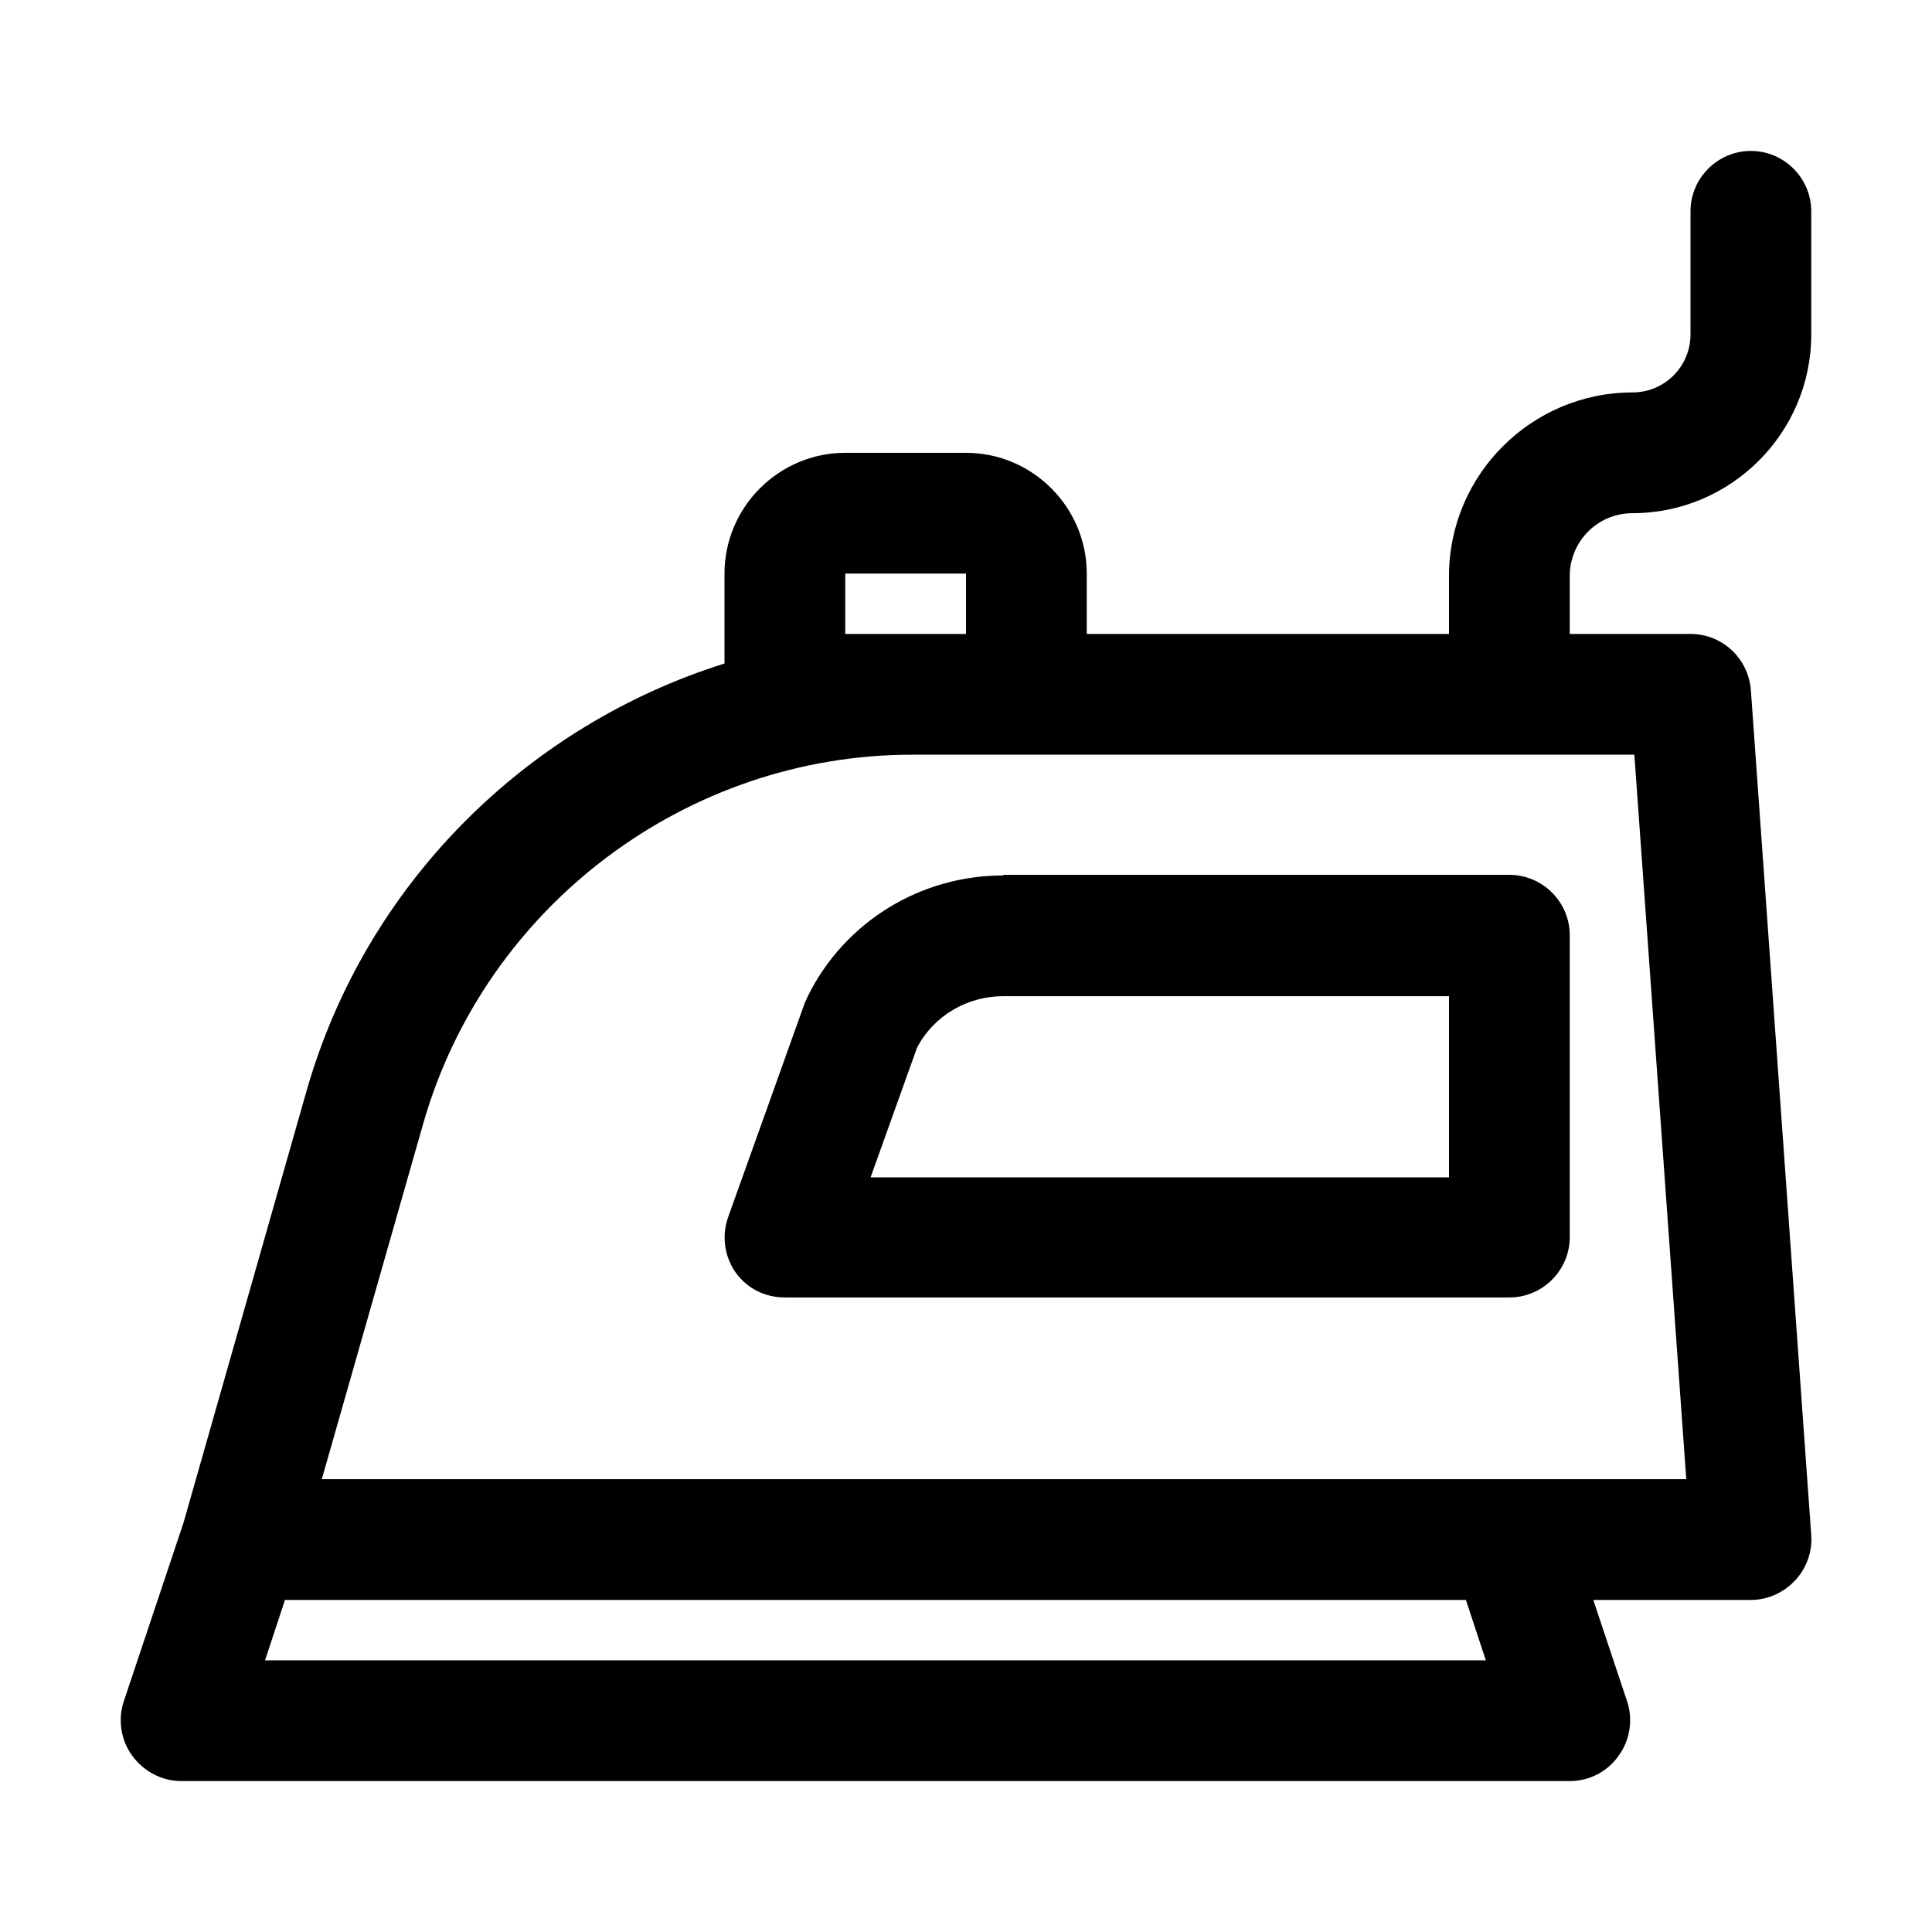
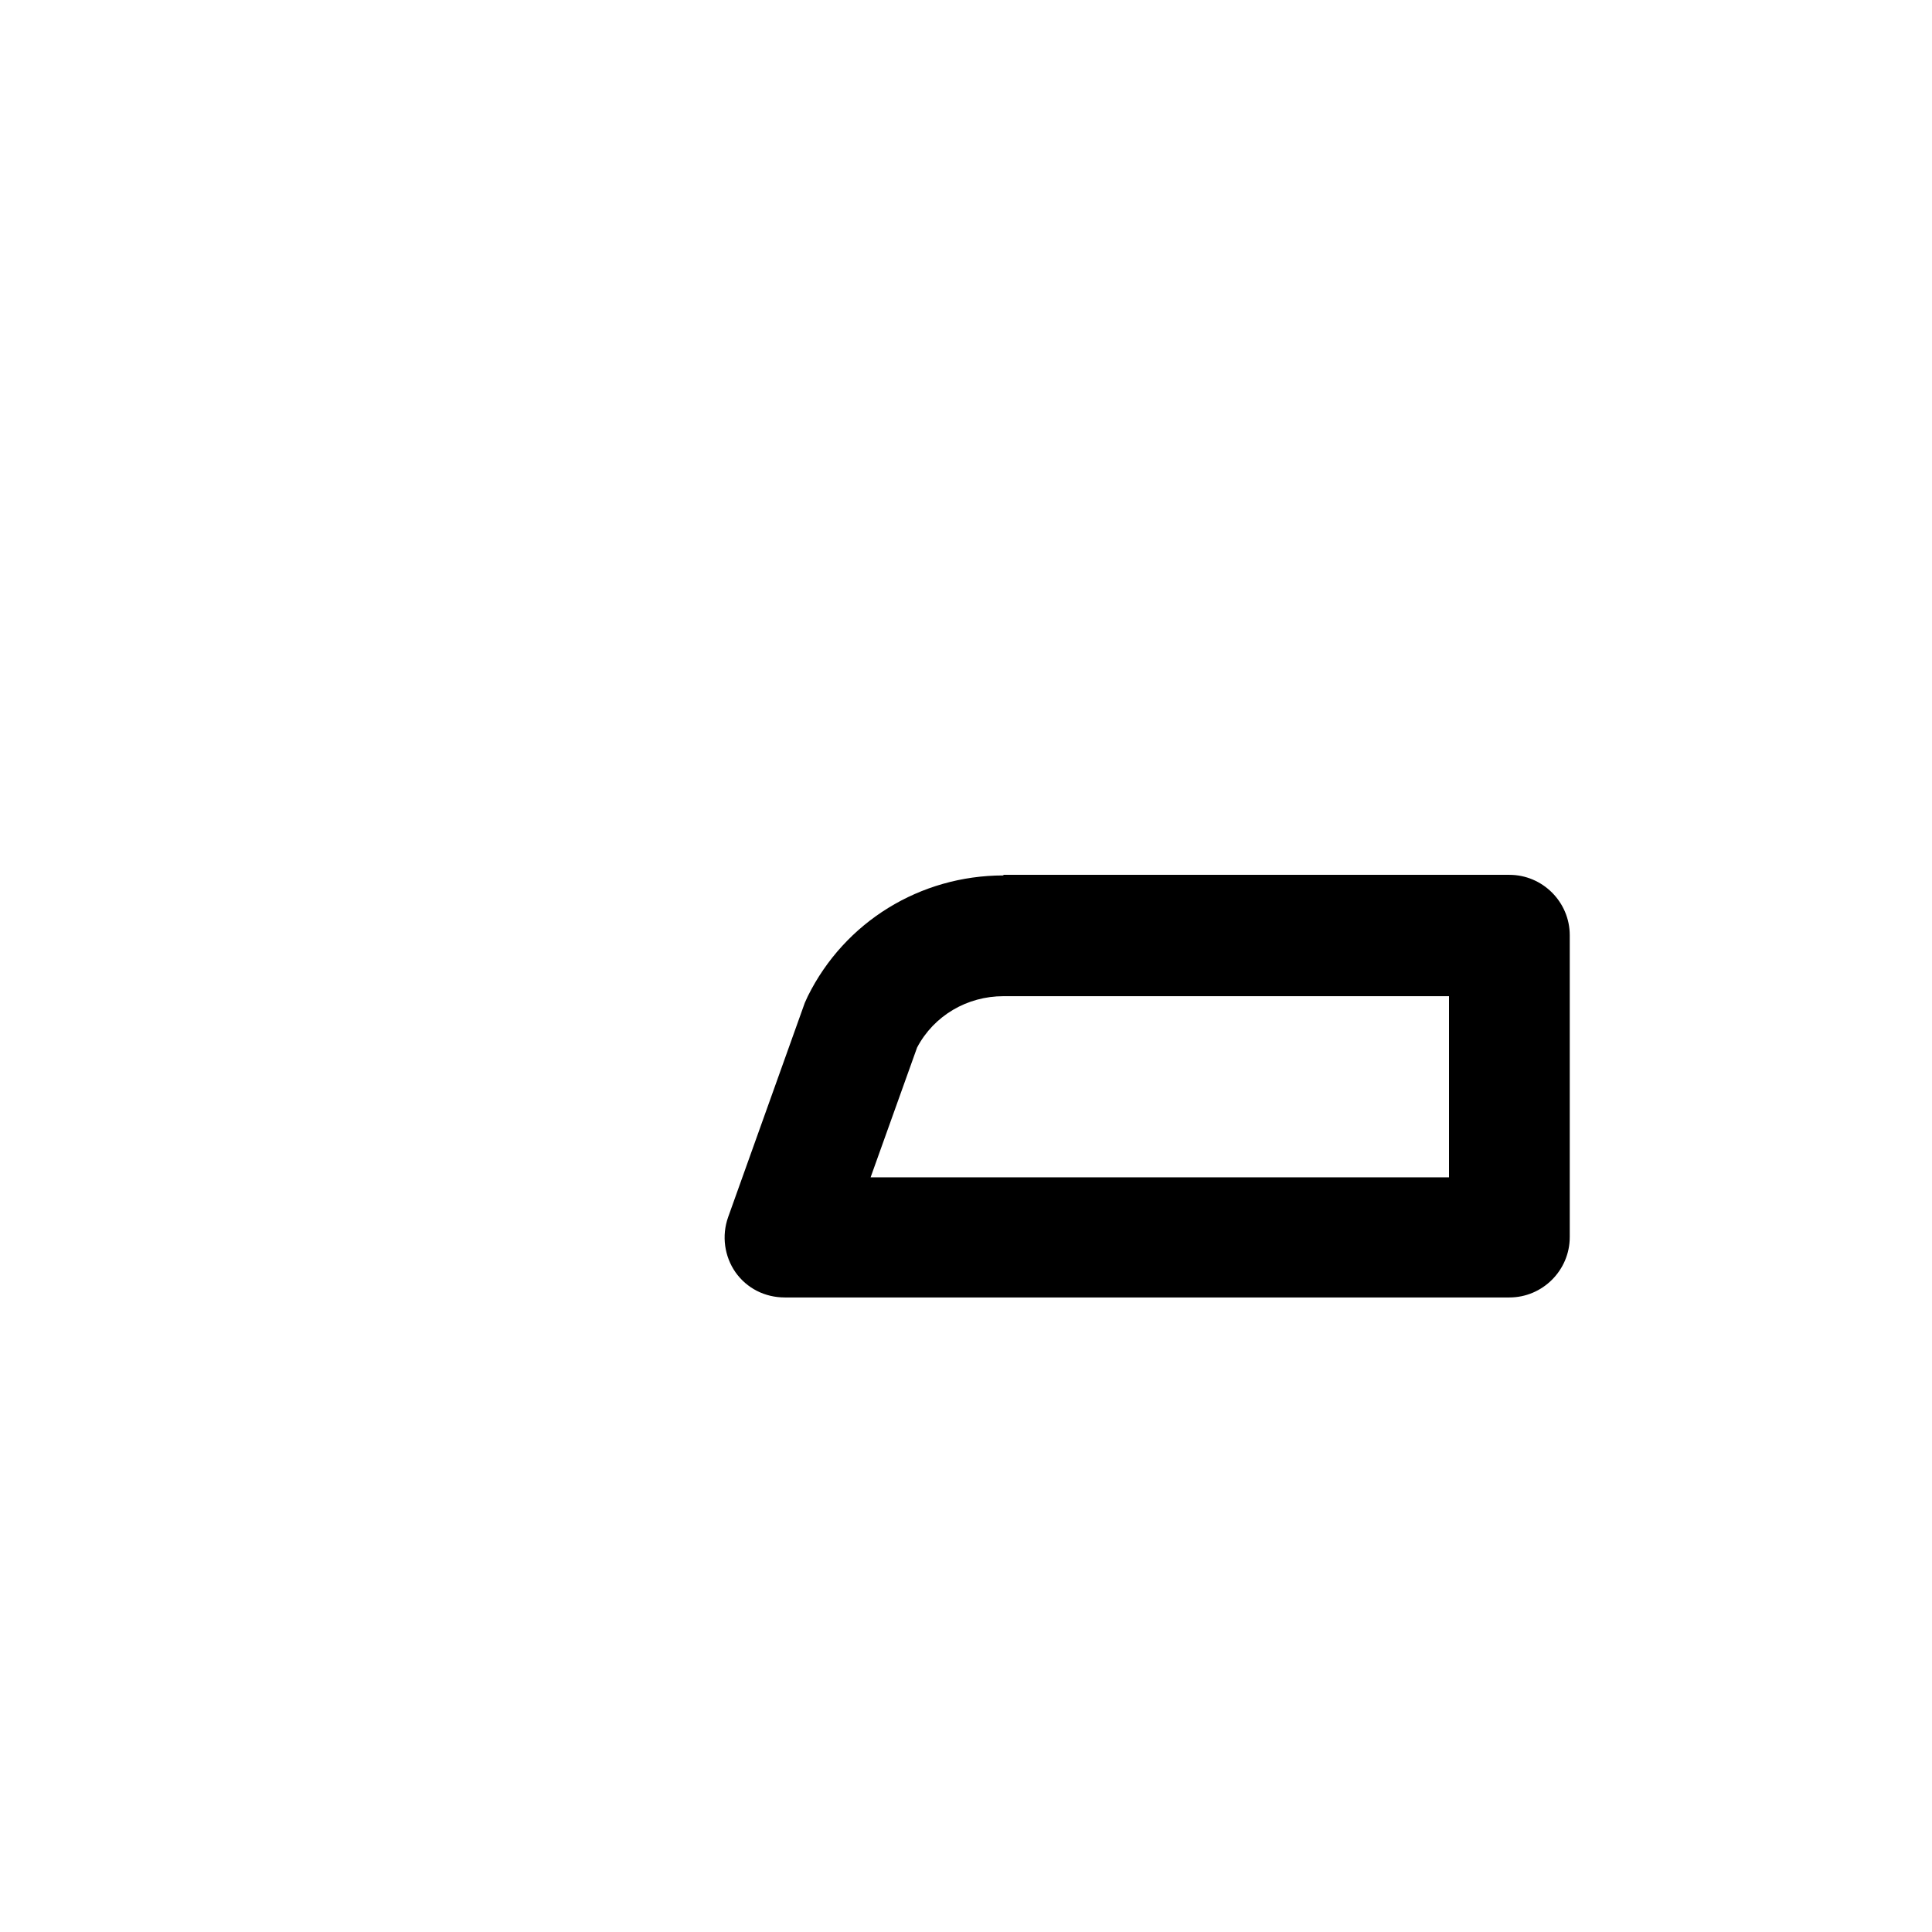
<svg xmlns="http://www.w3.org/2000/svg" id="iron" viewBox="0 0 32 32">
  <path d="M16.62,14.5c-1.38,0-2.63,.77-3.24,2-.02,.04-.03,.07-.05,.11l-1.27,3.55c-.11,.31-.06,.65,.12,.91,.19,.27,.49,.42,.82,.42h12c.55,0,1-.45,1-1v-5c0-.55-.45-1-1-1h-8.38Zm7.38,5H14.42l.77-2.15c.28-.53,.83-.85,1.43-.85h7.38v3Z" />
-   <path d="M27.04,8.5c1.63,0,2.96-1.33,2.96-2.96V3.5c0-.55-.45-1-1-1s-1,.45-1,1v2.04c0,.53-.43,.96-.96,.96-1.67,0-3.04,1.36-3.04,3.04v.96h-6v-1c0-1.1-.9-2-2-2h-2c-1.1,0-2,.9-2,2v1.49c-3.28,1.03-5.94,3.65-6.92,7.07l-2.04,7.16-.99,2.96c-.1,.3-.05,.64,.14,.9,.19,.26,.49,.42,.81,.42H26c.32,0,.62-.15,.81-.42,.19-.26,.24-.6,.14-.9l-.56-1.68h2.61c.28,0,.54-.12,.73-.32,.19-.2,.29-.48,.27-.75l-1-14c-.04-.52-.47-.93-1-.93h-2v-.96c0-.57,.46-1.04,1.04-1.04Zm-13.04,2v-1h2v1h-2Zm10.61,17H4.39l.33-1H24.28l.33,1Zm3.31-3H5.33l1.68-5.89c1.03-3.6,4.36-6.11,8.1-6.11h11.96l.86,12Z" />
</svg>